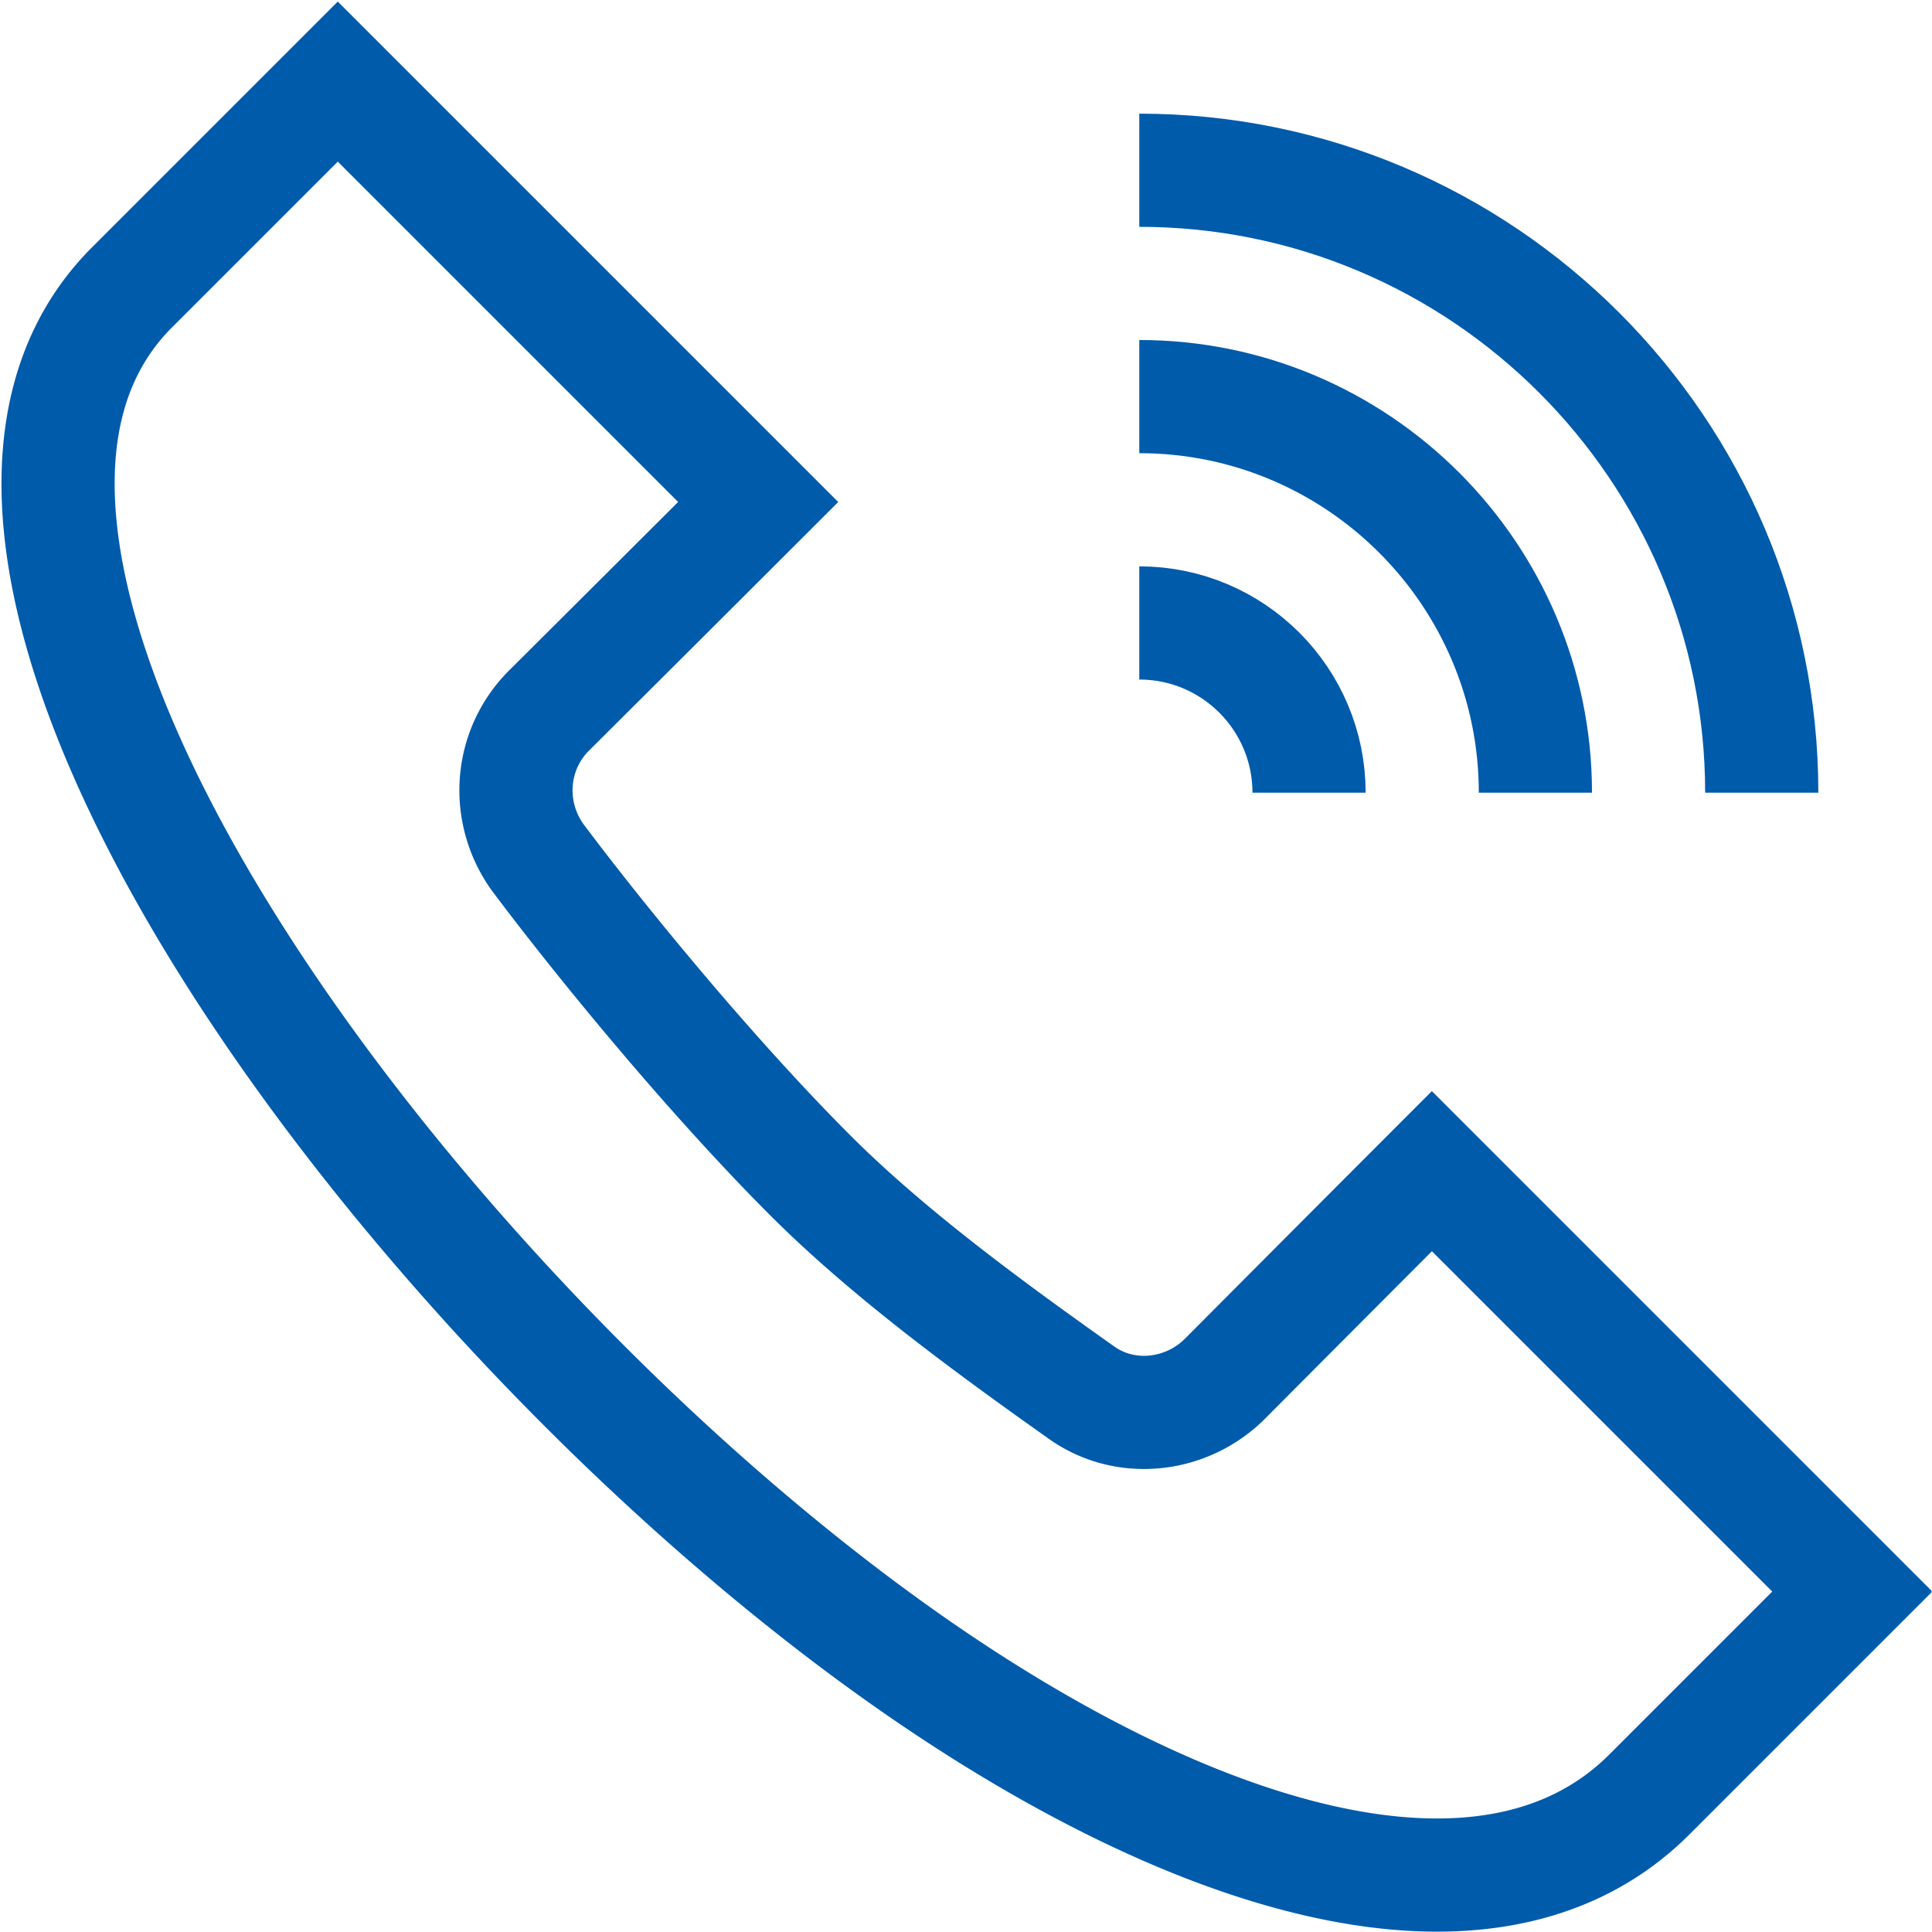
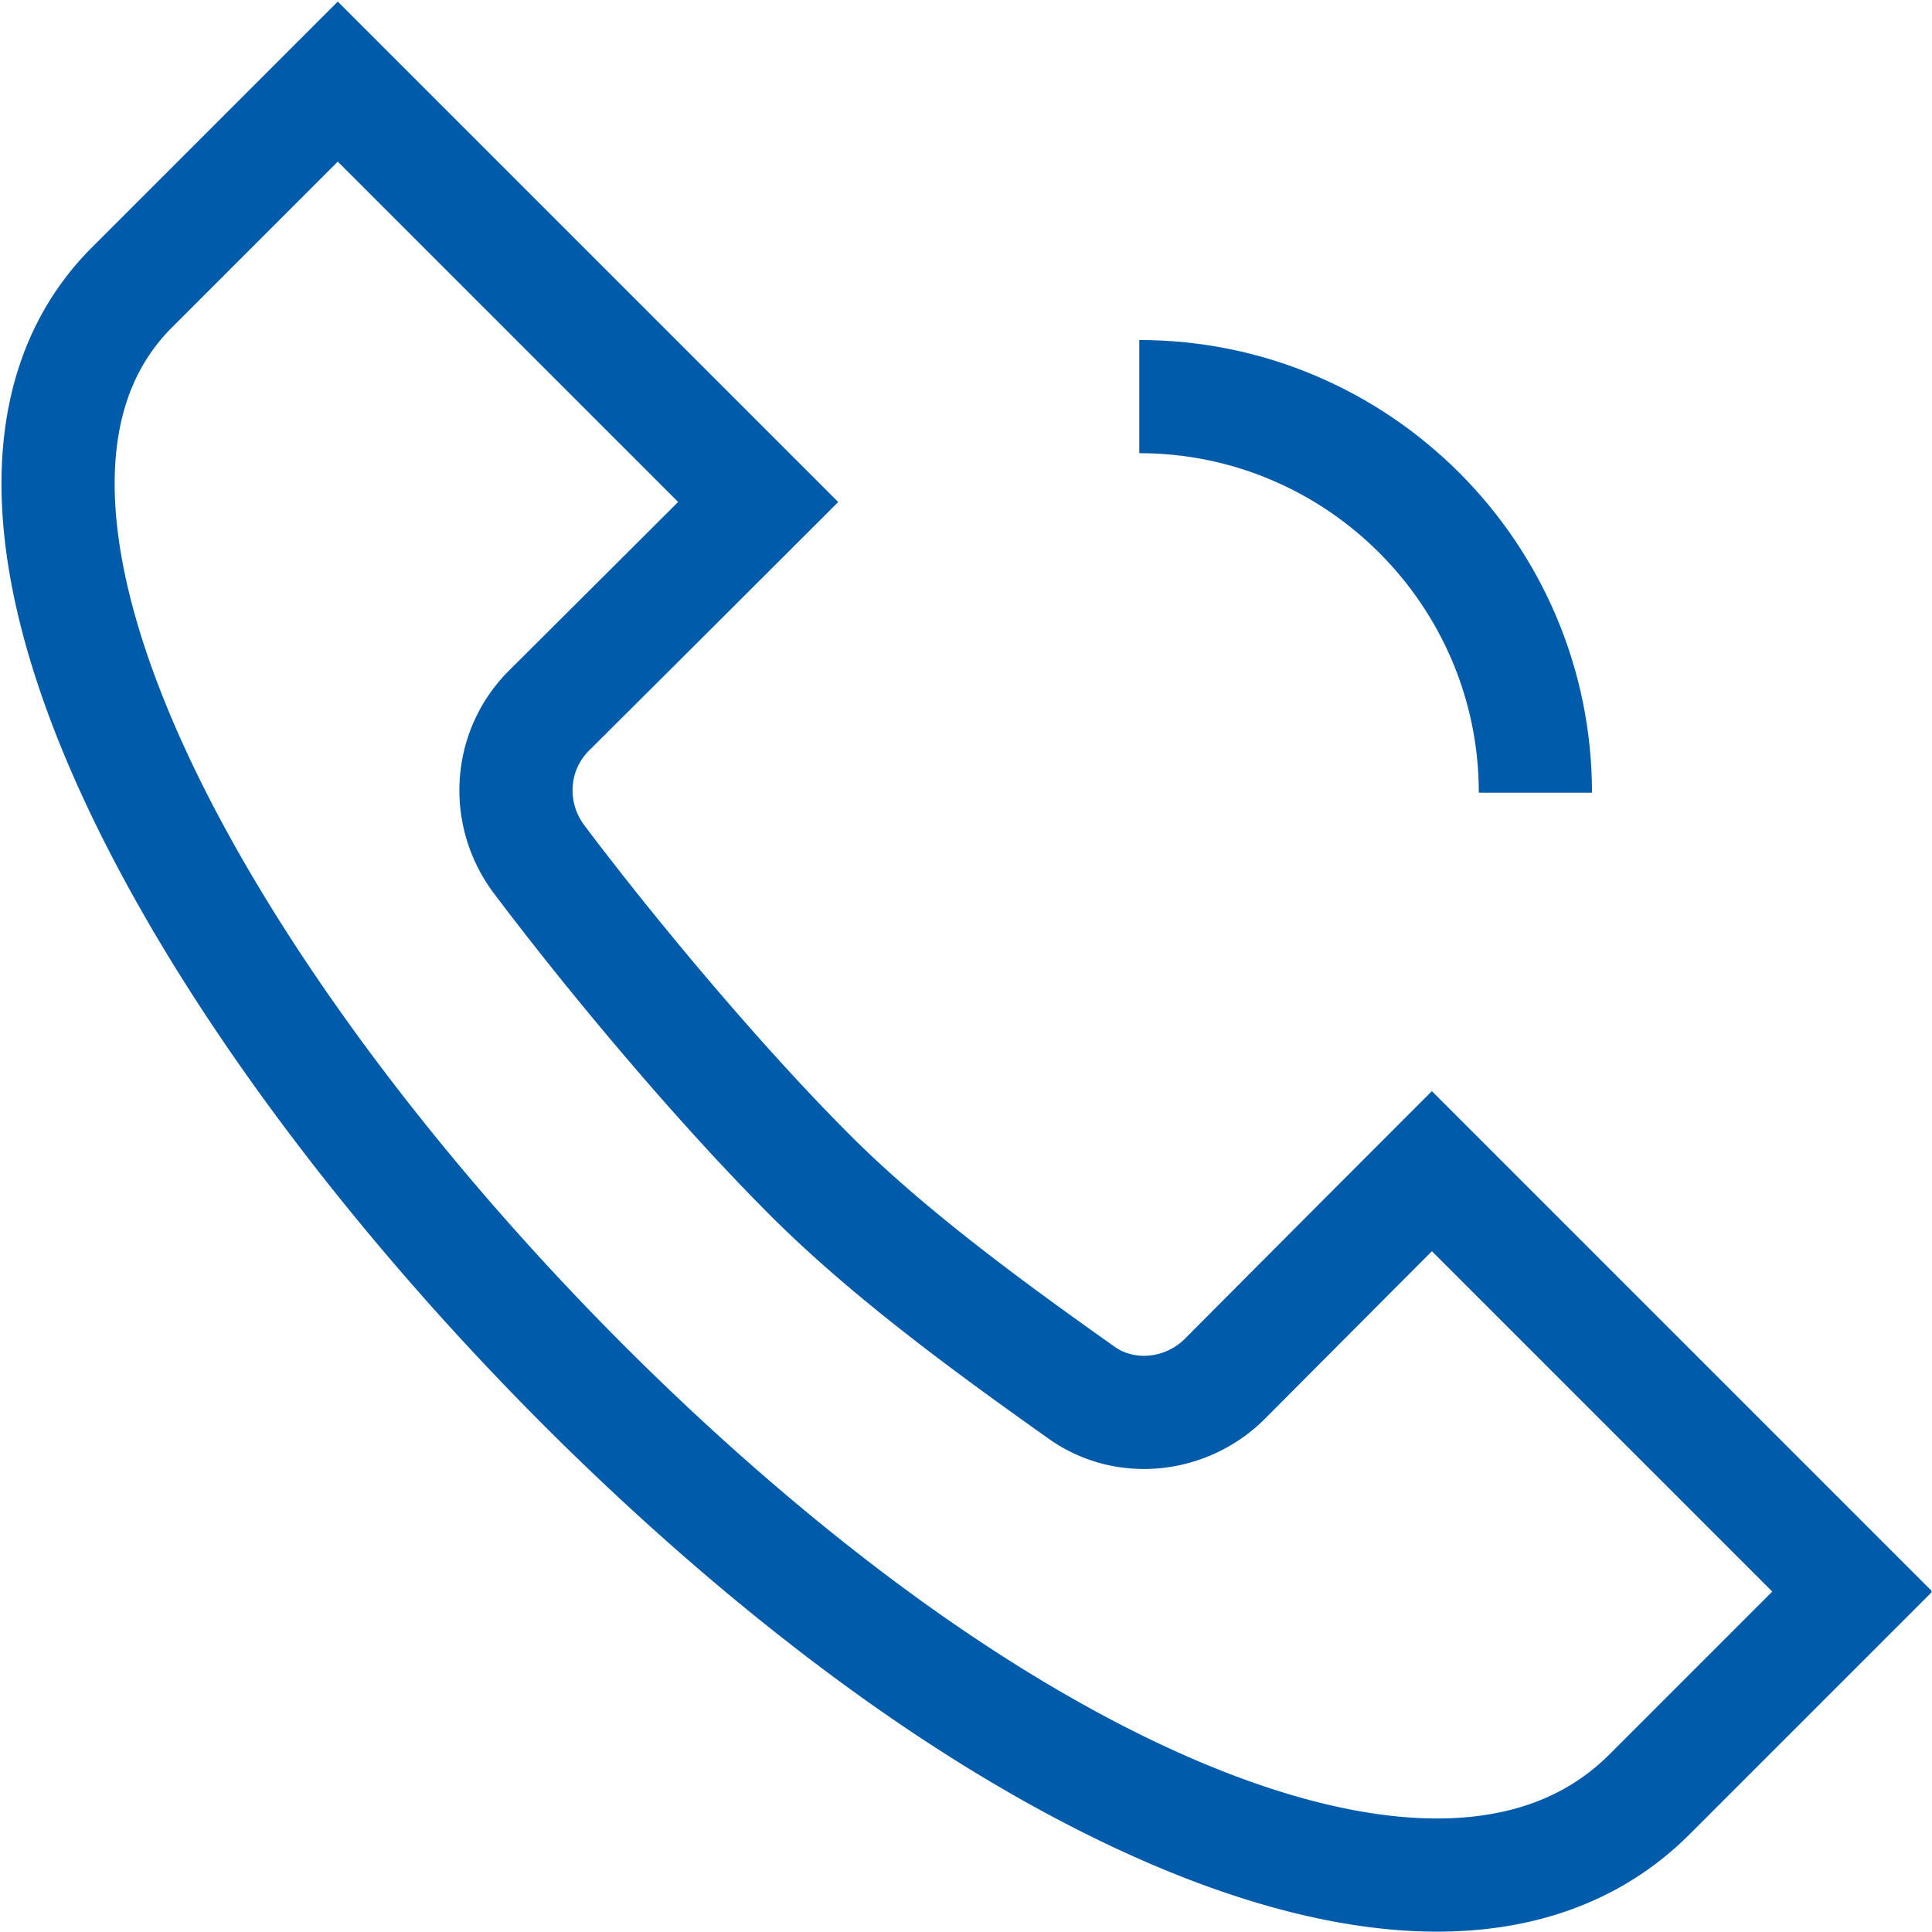
<svg xmlns="http://www.w3.org/2000/svg" version="1.1" width="512" height="512" x="0" y="0" viewBox="0 0 682.667 682.667" style="enable-background:new 0 0 512 512" xml:space="preserve" class="">
  <g>
    <defs>
      <clipPath id="a" clipPathUnits="userSpaceOnUse">
        <path d="M0 512h512V0H0Z" fill="#005bab" opacity="1" data-original="#000000" />
      </clipPath>
    </defs>
    <g clip-path="url(#a)" transform="matrix(1.333 0 0 -1.333 0 682.667)">
      <path d="m0 0 111.438-111.438a39517.078 39517.078 0 0 0-55.391-55.238c-10.72-10.661-11.73-27.466-2.633-39.542 19.18-25.464 47.419-59.296 71.852-83.729 20.838-20.838 47.63-40.394 71.921-57.607 11.738-8.317 27.912-6.413 38.056 3.786a39792.525 39792.525 0 0 0 54.784 54.946l111.437-111.437-53.748-53.748c-40.471-40.471-114.876-19.576-188.097 29.565-135.277 90.785-288.9 295.161-214.155 369.906z" style="stroke-width:30;stroke-linecap:butt;stroke-linejoin:miter;stroke-miterlimit:10;stroke-dasharray:none;stroke-opacity:1" transform="translate(89.536 490.5)" fill="none" stroke="#005bab" stroke-width="30" stroke-linecap="butt" stroke-linejoin="miter" stroke-miterlimit="10" stroke-dasharray="none" stroke-opacity="" data-original="#000000" opacity="1" />
-       <path d="M0 0c90.981 0 165-74.019 165-165" style="stroke-width:30;stroke-linecap:butt;stroke-linejoin:miter;stroke-miterlimit:10;stroke-dasharray:none;stroke-opacity:1" transform="translate(302 467)" fill="none" stroke="#005bab" stroke-width="30" stroke-linecap="butt" stroke-linejoin="miter" stroke-miterlimit="10" stroke-dasharray="none" stroke-opacity="" data-original="#000000" opacity="1" />
      <path d="M0 0c57.891 0 105-47.109 105-105" style="stroke-width:30;stroke-linecap:butt;stroke-linejoin:miter;stroke-miterlimit:10;stroke-dasharray:none;stroke-opacity:1" transform="translate(302 407)" fill="none" stroke="#005bab" stroke-width="30" stroke-linecap="butt" stroke-linejoin="miter" stroke-miterlimit="10" stroke-dasharray="none" stroke-opacity="" data-original="#000000" opacity="1" />
-       <path d="M0 0c24.853 0 45-20.147 45-45" style="stroke-width:30;stroke-linecap:butt;stroke-linejoin:miter;stroke-miterlimit:10;stroke-dasharray:none;stroke-opacity:1" transform="translate(302 347)" fill="none" stroke="#005bab" stroke-width="30" stroke-linecap="butt" stroke-linejoin="miter" stroke-miterlimit="10" stroke-dasharray="none" stroke-opacity="" data-original="#000000" opacity="1" />
    </g>
  </g>
</svg>